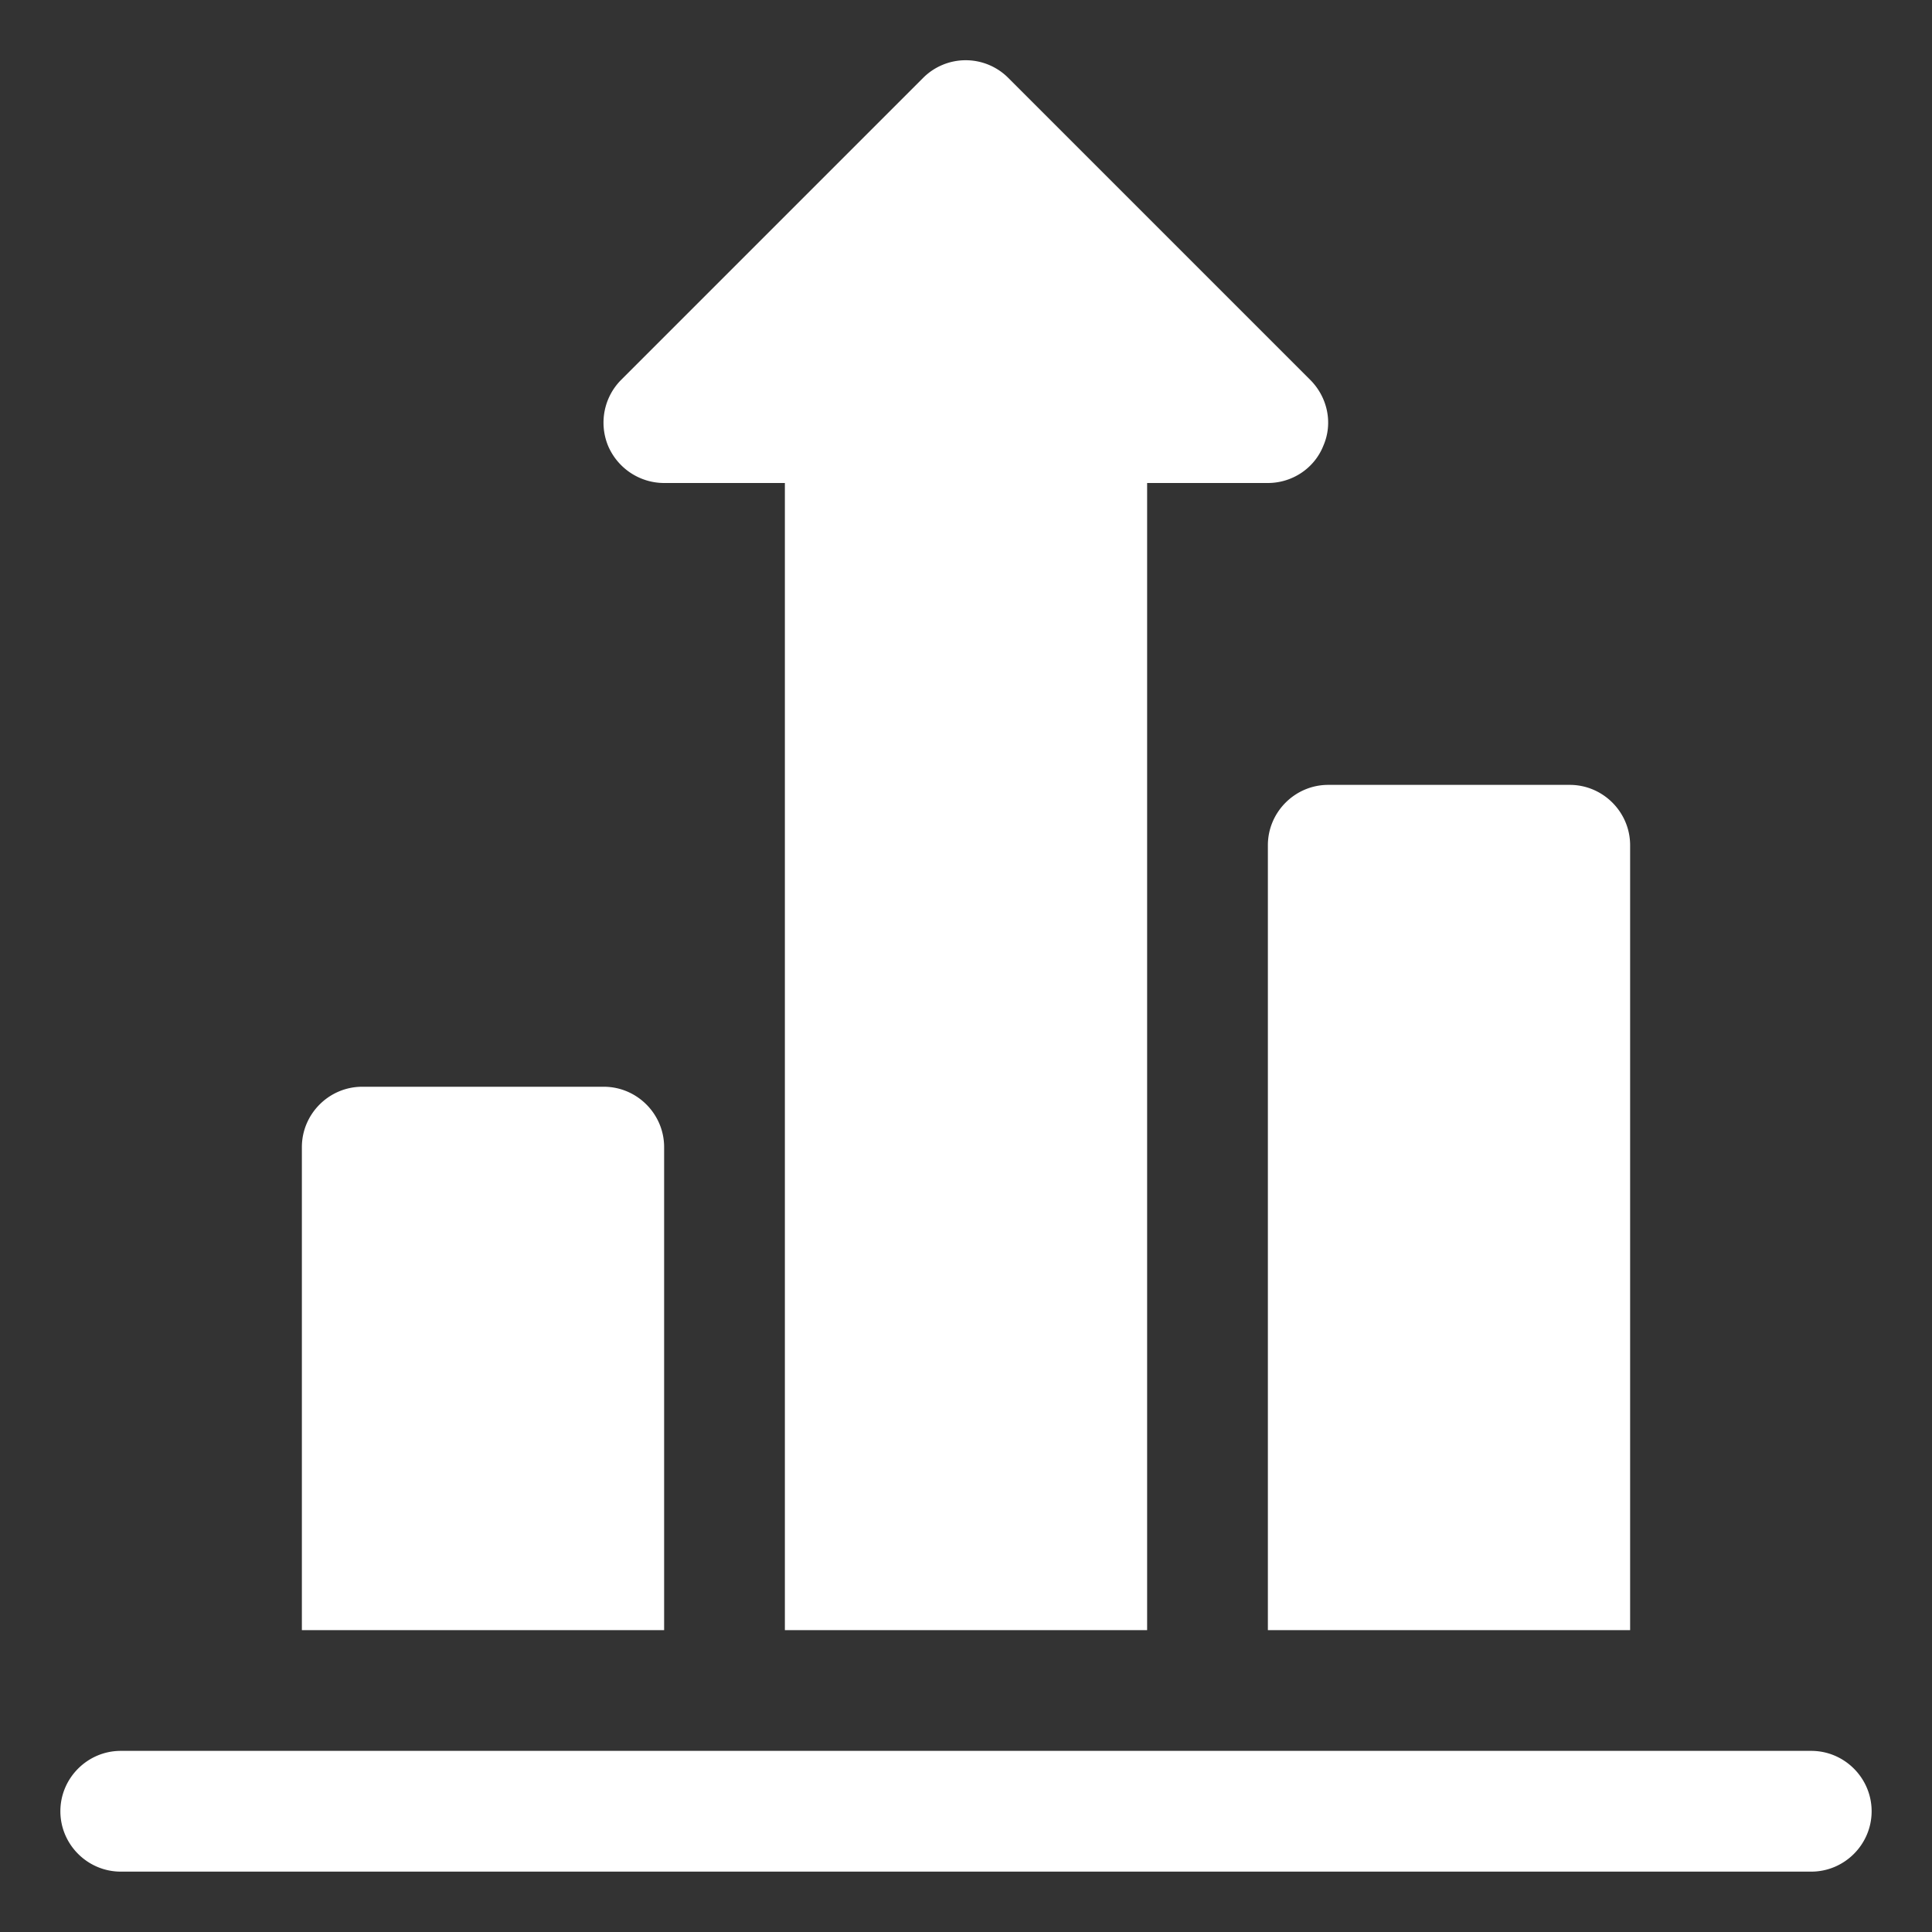
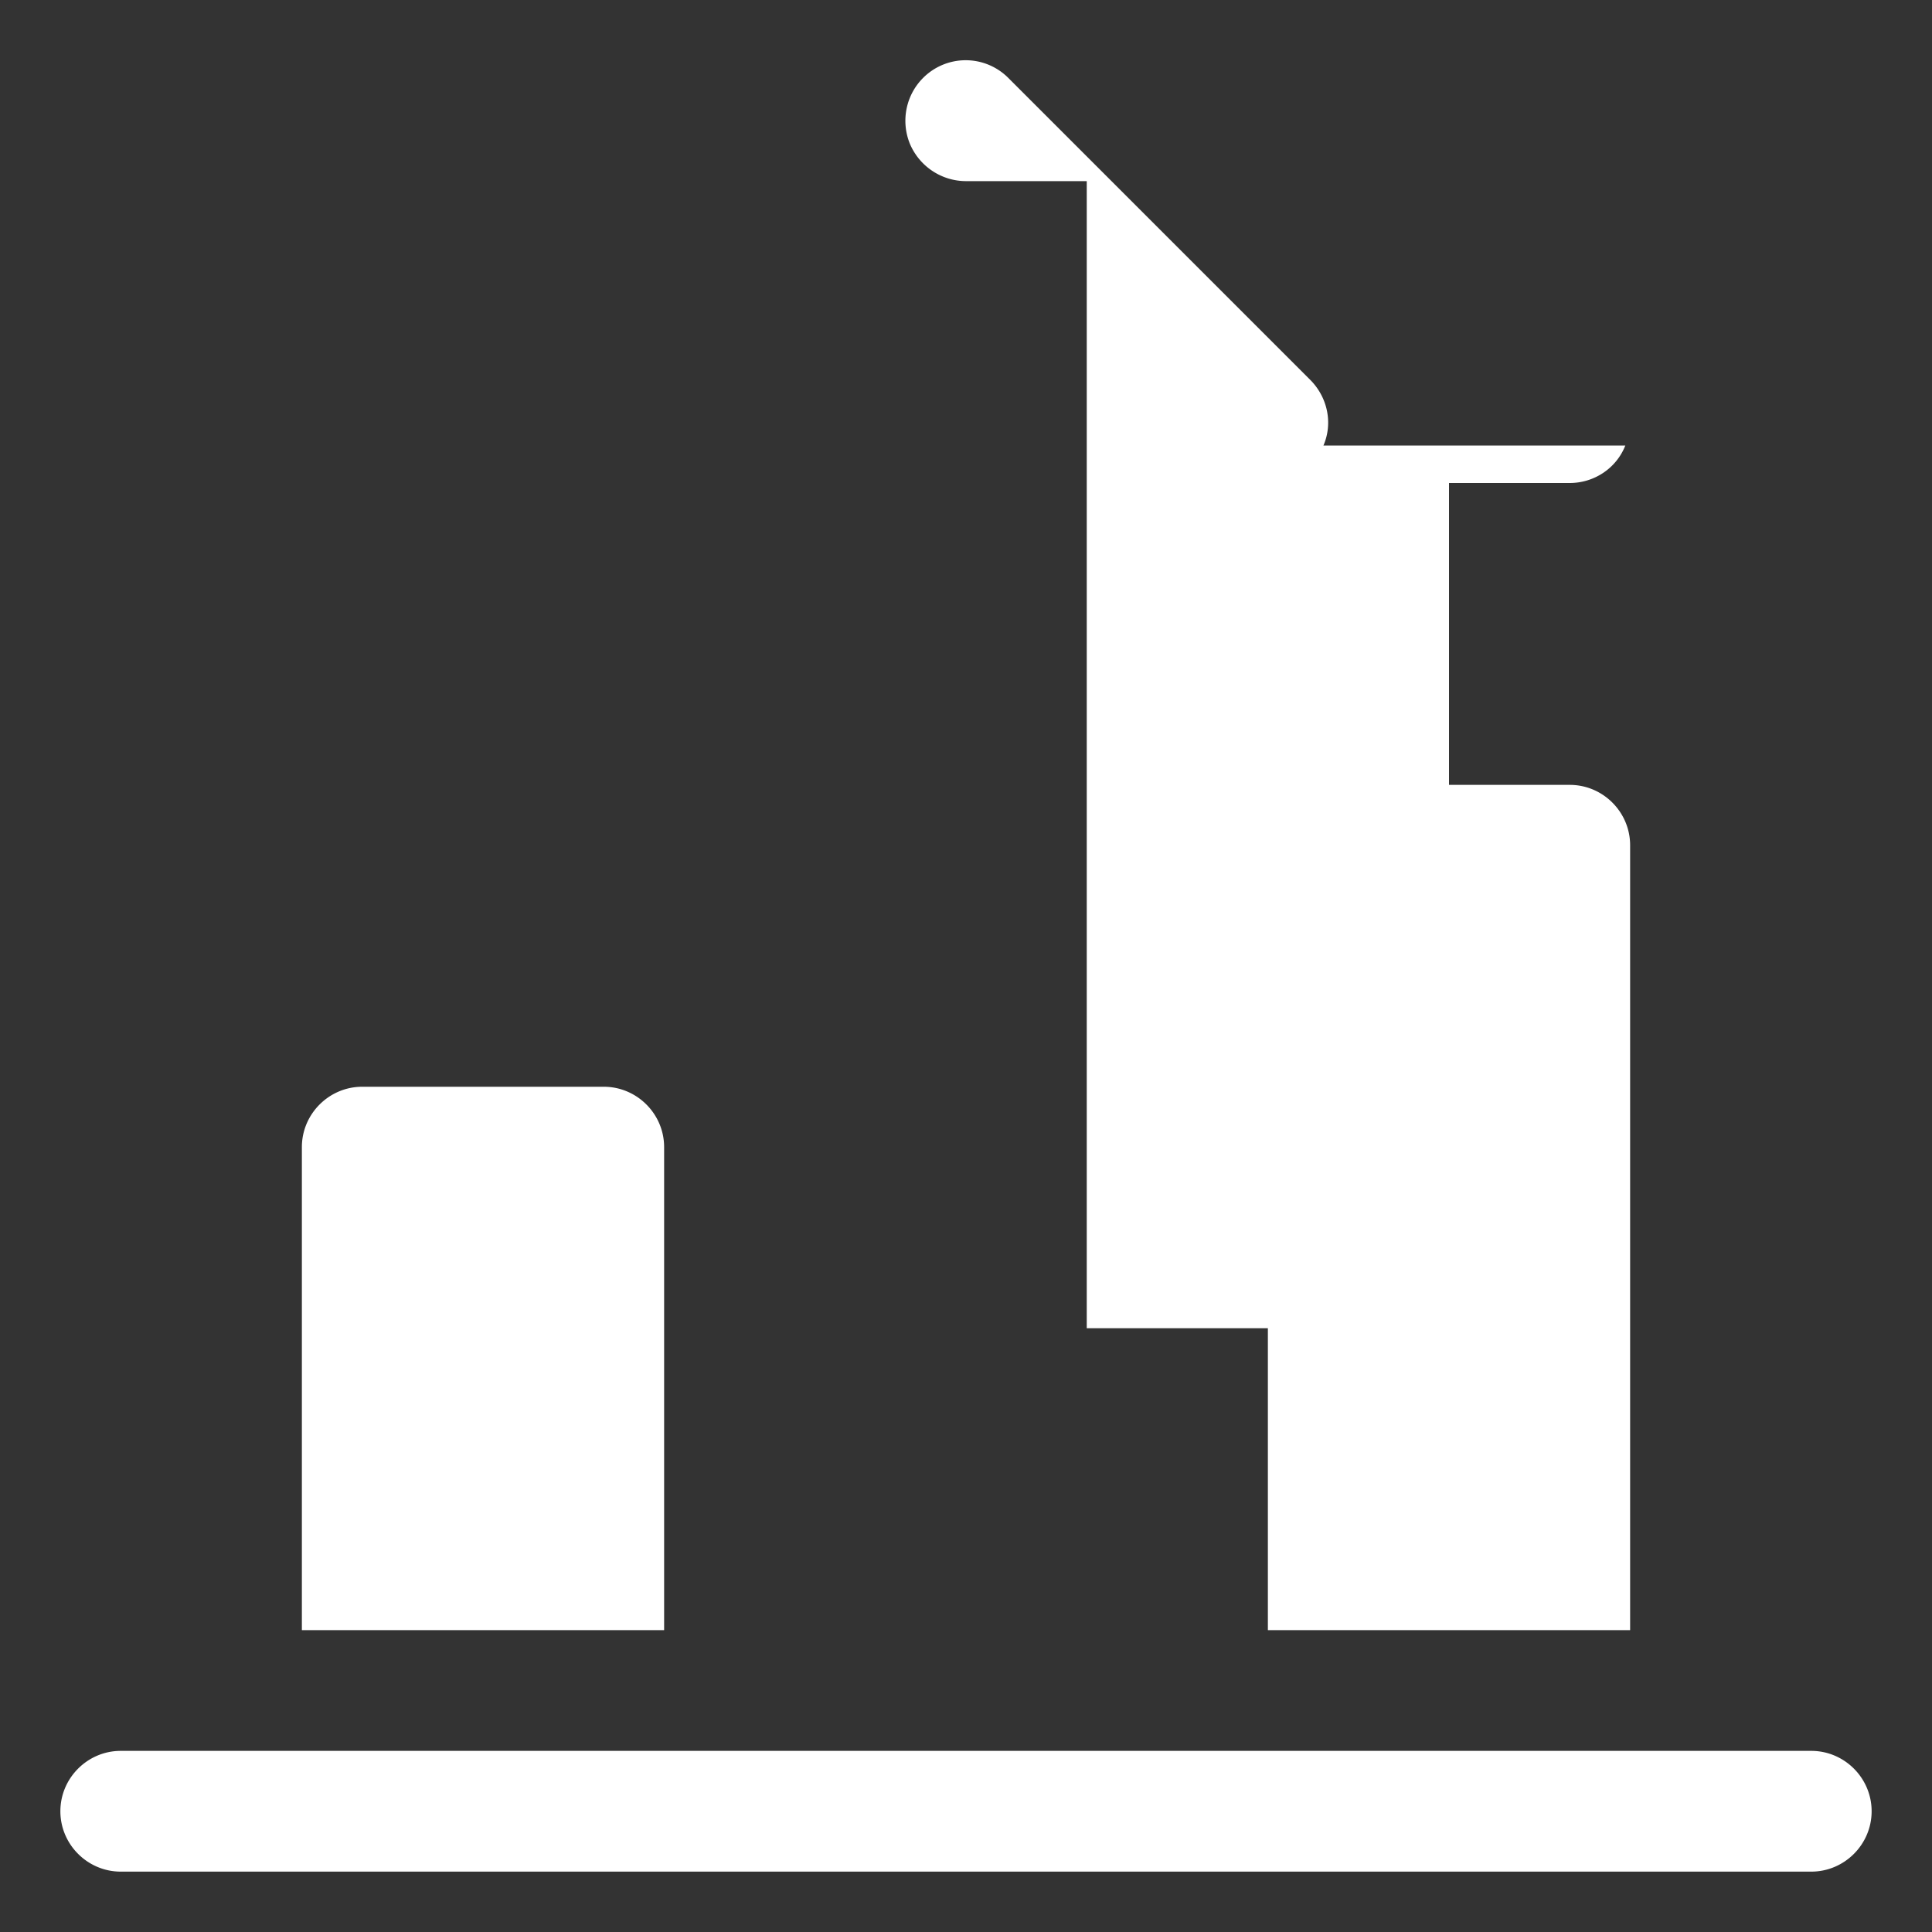
<svg xmlns="http://www.w3.org/2000/svg" version="1.1" width="512" height="512" x="0" y="0" viewBox="0 0 32 32" style="enable-background:new 0 0 512 512" xml:space="preserve" class="">
  <rect x="0" y="0" width="32" height="32" fill="#333333" stroke="none" />
  <g>
-     <path d="M30 31H2c-.55 0-1-.45-1-1s.45-1 1-1h28c.55 0 1 .45 1 1s-.45 1-1 1zM10 18H6c-.55 0-1 .45-1 1v8h6v-8c0-.55-.45-1-1-1zm16-5h-4c-.55 0-1 .45-1 1v13h6V14c0-.55-.45-1-1-1zm-4.08-5.62c.16-.37.07-.8-.22-1.09l-5-5a.996.996 0 0 0-1.41 0l-5 5c-.29.29-.37.72-.22 1.09.16.38.53.62.93.62h2v19h6V8h2c.4 0 .77-.24.92-.62z" fill="#ffffff" opacity="1" data-original="#000000" class="" />
+     <path d="M30 31H2c-.55 0-1-.45-1-1s.45-1 1-1h28c.55 0 1 .45 1 1s-.45 1-1 1zM10 18H6c-.55 0-1 .45-1 1v8h6v-8c0-.55-.45-1-1-1zm16-5h-4c-.55 0-1 .45-1 1v13h6V14c0-.55-.45-1-1-1zm-4.08-5.62c.16-.37.07-.8-.22-1.09l-5-5a.996.996 0 0 0-1.41 0c-.29.29-.37.72-.22 1.09.16.38.53.62.93.62h2v19h6V8h2c.4 0 .77-.24.92-.62z" fill="#ffffff" opacity="1" data-original="#000000" class="" />
  </g>
</svg>